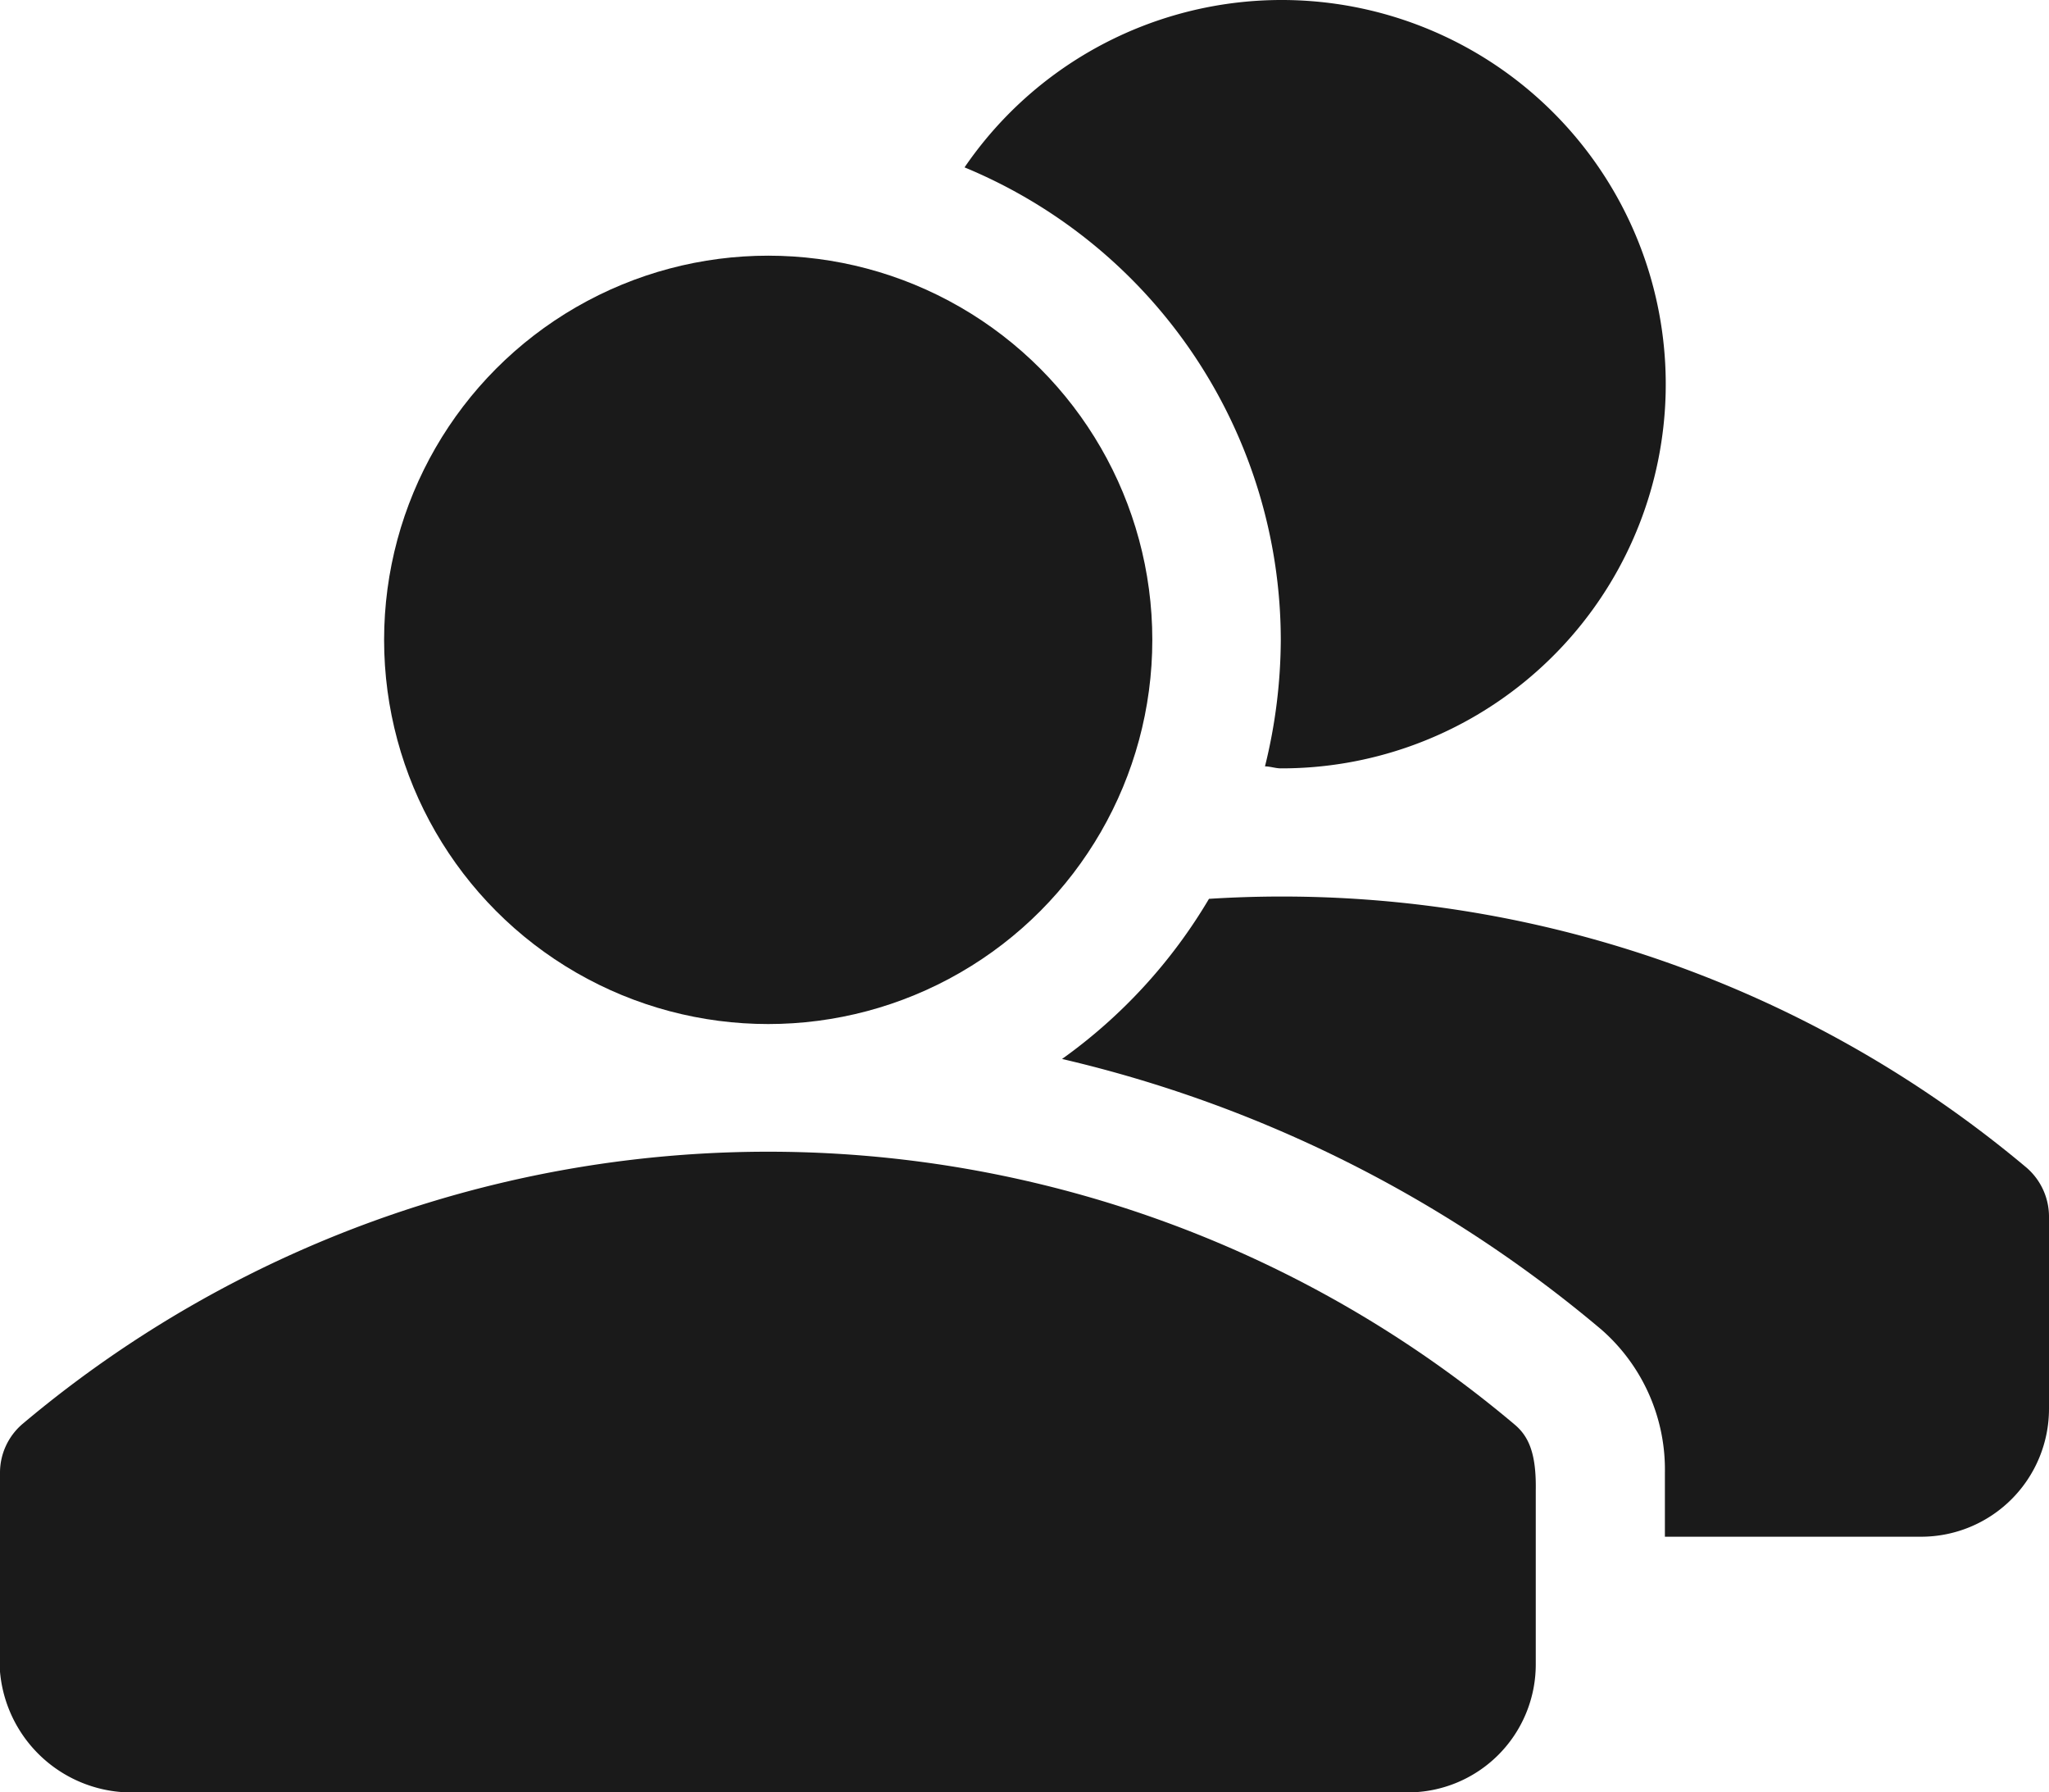
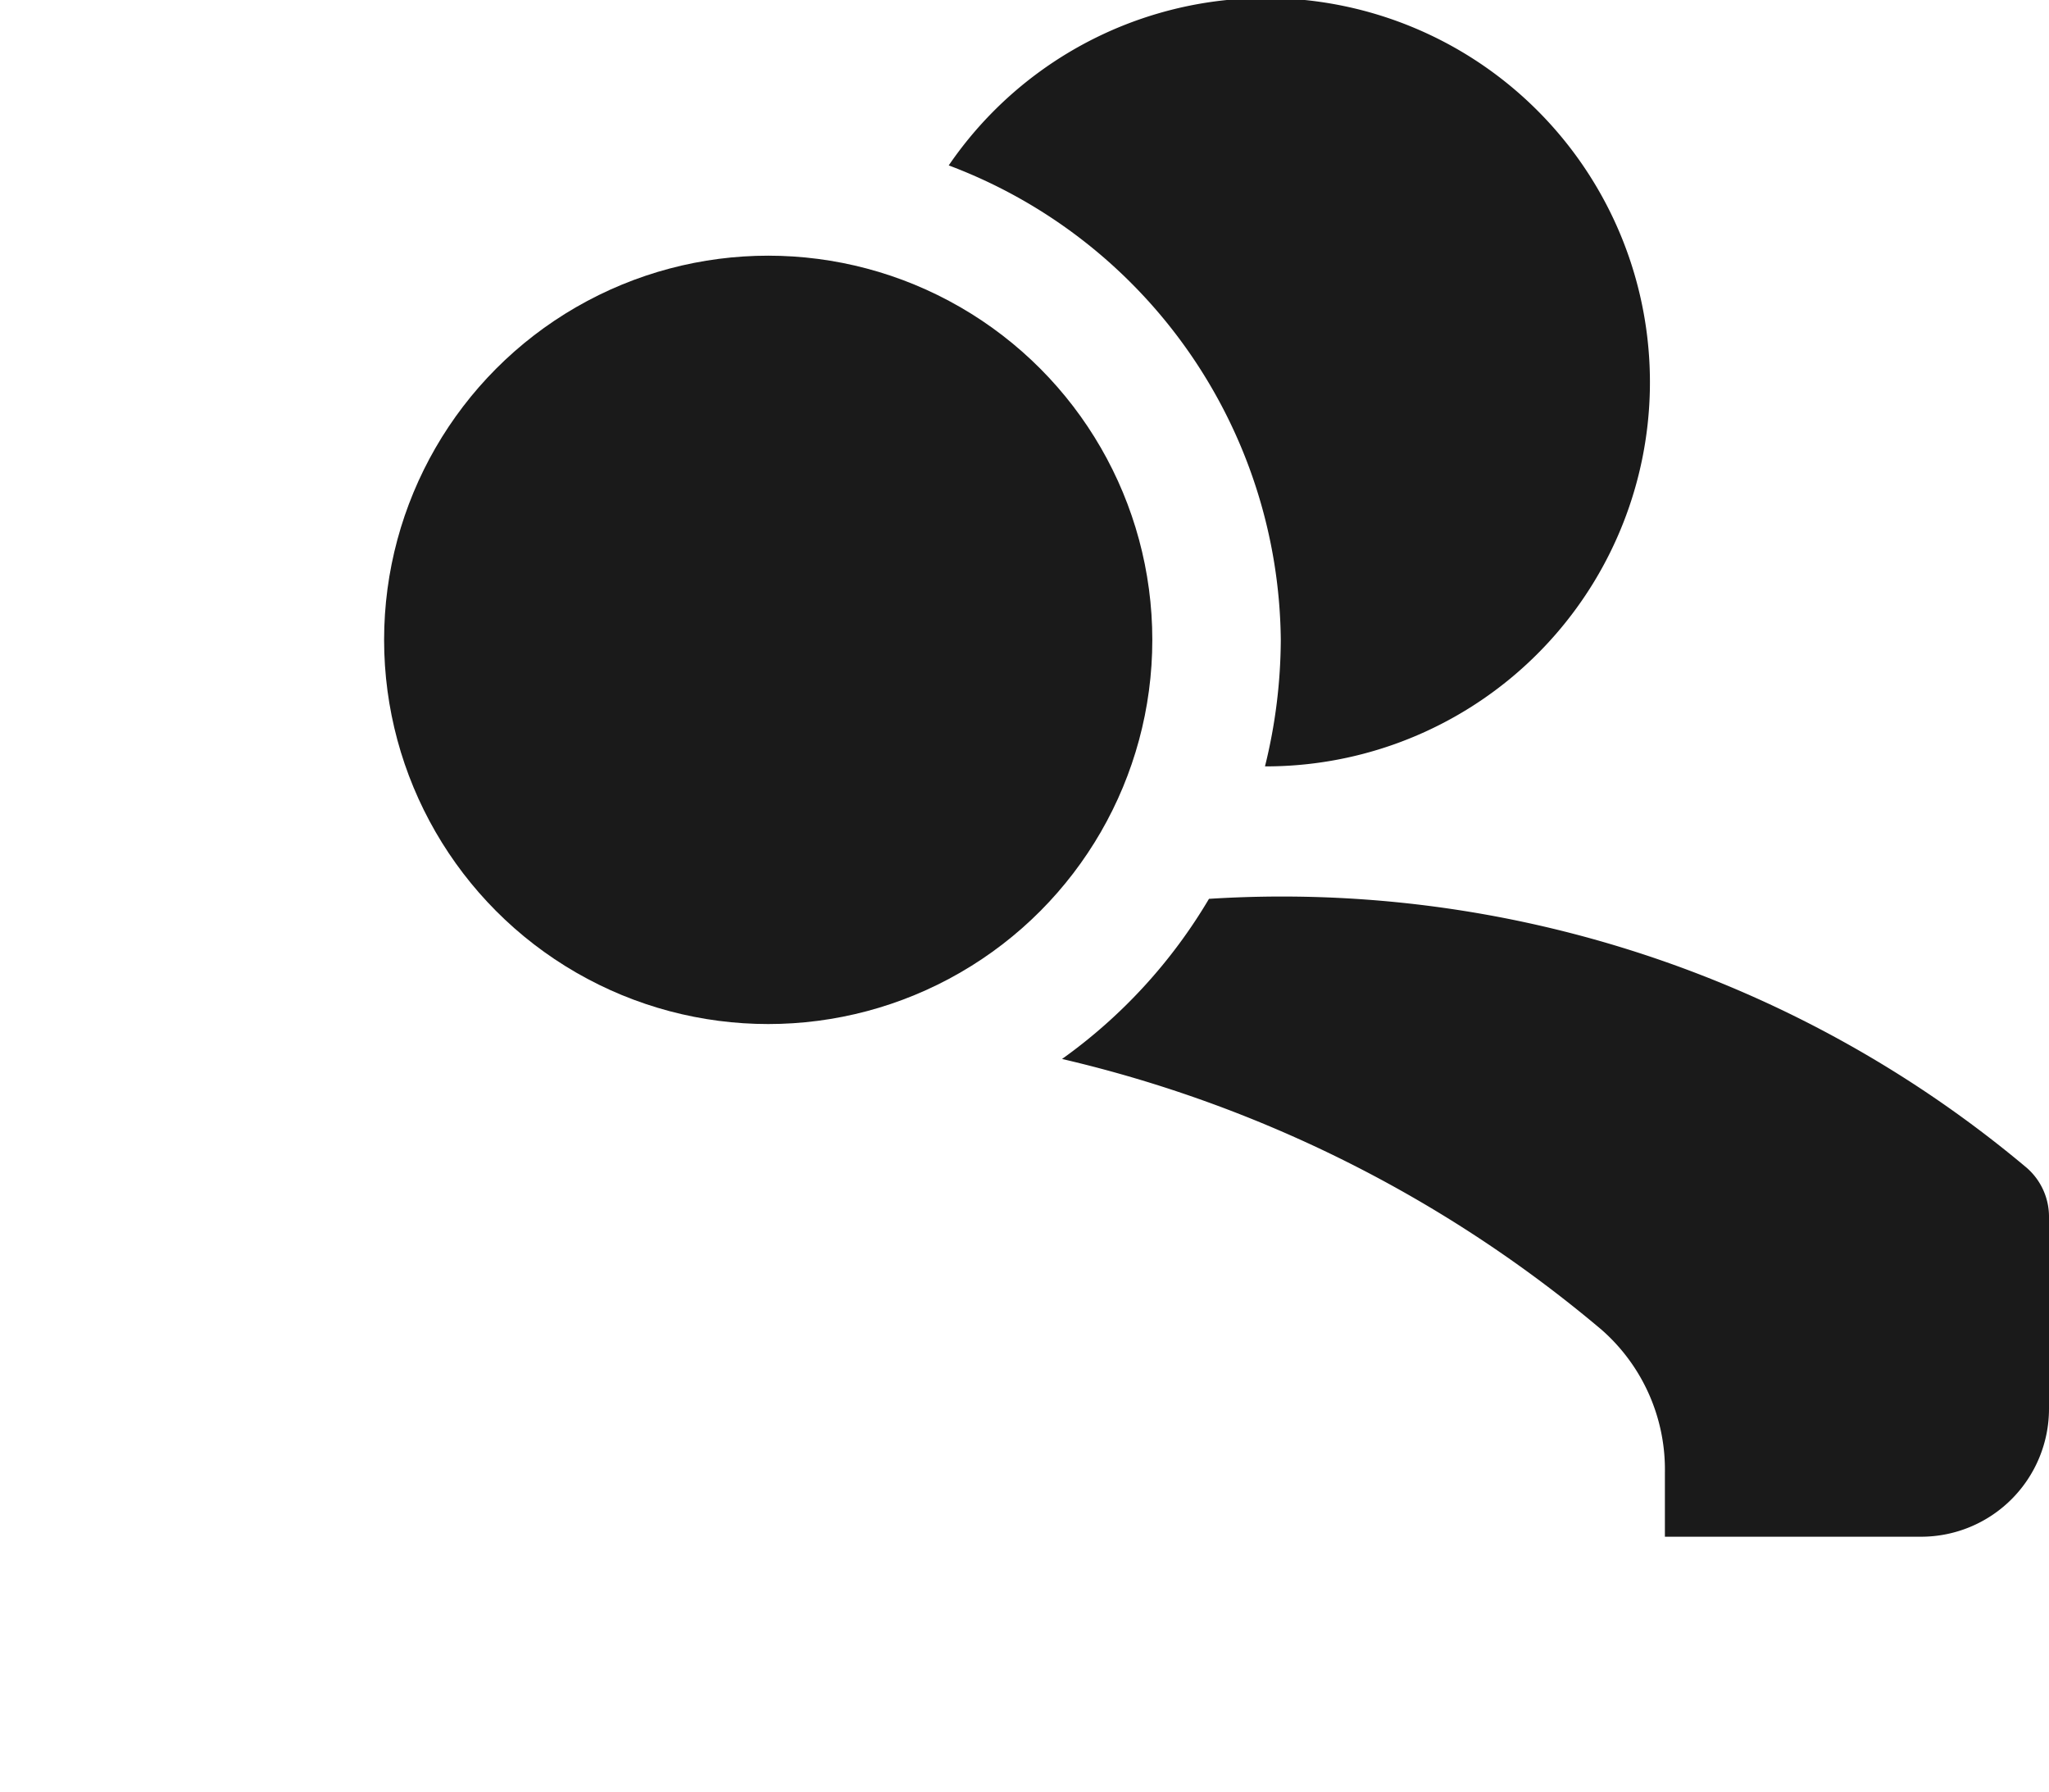
<svg xmlns="http://www.w3.org/2000/svg" width="31.1" height="27.2" viewBox="0 0 31.1 27.2">
  <defs>
    <style>.a{fill:#1a1a1a;}</style>
  </defs>
  <g transform="translate(-141.45 -486.24)">
    <circle class="a" cx="5.83" cy="5.83" r="5.83" transform="translate(147.28 490.12)" />
-     <path class="a" d="M164.43,507.85a17.57,17.57,0,0,0-22.64,0,.973.973,0,0,0-.34.73v2.68a2.007,2.007,0,0,0,1.94,2.18h19.43a1.942,1.942,0,0,0,1.94-1.94v-2.64C164.77,508.29,164.65,508.03,164.43,507.85Z" />
-     <path class="a" d="M160.89,495.95a8.077,8.077,0,0,1-.24,1.92c.08,0,.16.03.24.03a5.83,5.83,0,1,0-4.8-9.12A7.77,7.77,0,0,1,160.89,495.95Z" />
+     <path class="a" d="M160.89,495.95a8.077,8.077,0,0,1-.24,1.92a5.83,5.83,0,1,0-4.8-9.12A7.77,7.77,0,0,1,160.89,495.95Z" />
    <path class="a" d="M172.21,503.96a17.574,17.574,0,0,0-12.41-4.08,7.967,7.967,0,0,1-2.23,2.43,19.588,19.588,0,0,1,8.19,4.11,2.821,2.821,0,0,1,.96,2.17v.97h3.89a1.942,1.942,0,0,0,1.94-1.94v-2.91A.984.984,0,0,0,172.21,503.96Z" />
  </g>
</svg>